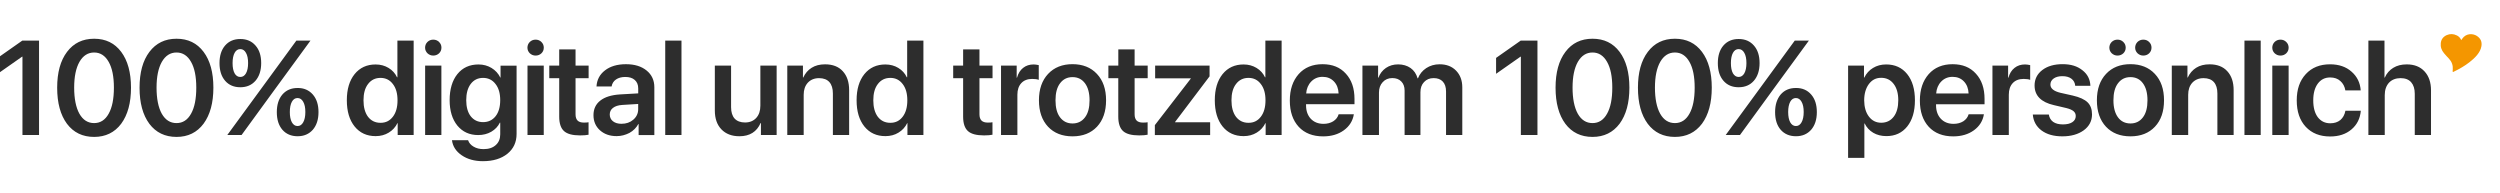
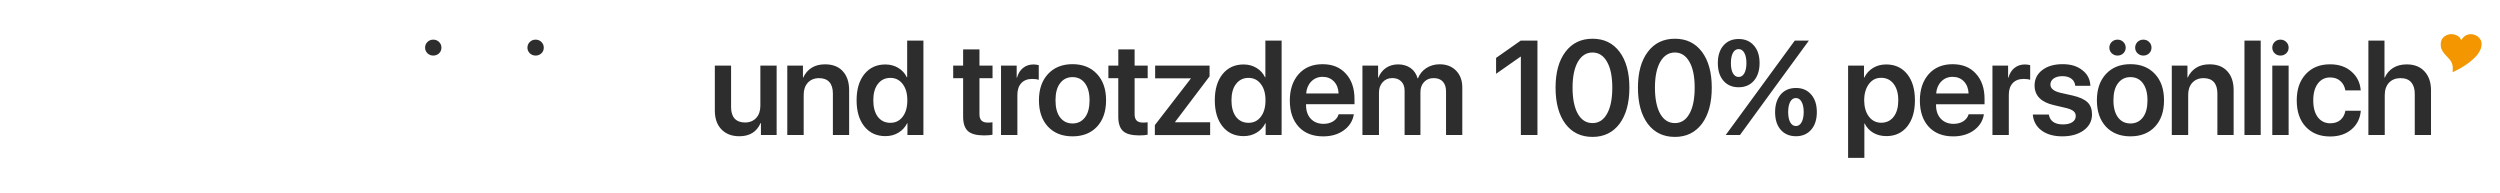
<svg xmlns="http://www.w3.org/2000/svg" id="Ebene_1" viewBox="0 0 8192 632.3">
  <defs>
    <style>.cls-1{fill:#f49600;}.cls-2{fill:#2d2d2d;}</style>
  </defs>
  <g>
-     <path class="cls-2" d="m73.57,442.36V185.73h-1.23L-7.64,241.83v-52.09l80.82-56.75h54.74v309.36h-54.35Zm234.88,6.28c-37.79,0-67.42-14.36-89.04-43.03-21.35-28.86-32.09-68.27-32.09-118.15s10.68-88.84,32.35-117.51,51.05-43.03,88.84-43.03,67.1,14.36,88.65,43.03c21.35,28.66,32.09,67.62,32.09,117.31s-10.68,89.04-32.09,118.15c-21.48,28.66-51.25,43.22-88.71,43.22h0Zm0-45.29c20.38,0,36.3-10.29,47.62-30.67,11.52-20.38,17.15-48.85,17.15-85.41s-5.63-64.38-17.15-84.57c-11.52-20.38-27.31-30.67-47.62-30.67s-36.3,10.29-48.08,30.67c-11.52,20.38-17.34,48.66-17.34,84.38s5.63,65.03,17.15,85.61c11.65,20.38,27.63,30.67,48.27,30.67h0Zm269.95,45.29c-37.79,0-67.42-14.36-89.04-43.03-21.35-28.86-32.09-68.27-32.09-118.15s10.68-88.84,32.35-117.51c21.61-28.6,51.12-43.03,88.84-43.03s67.1,14.36,88.65,43.03c21.35,28.47,32.09,67.42,32.09,117.12s-10.68,89.04-32.09,118.15c-21.55,28.86-51.05,43.42-88.71,43.42Zm0-45.29c20.38,0,36.3-10.29,47.62-30.67,11.52-20.38,17.15-48.85,17.15-85.41s-5.63-64.38-17.15-84.57c-11.52-20.38-27.31-30.67-47.62-30.67s-36.3,10.29-48.08,30.67c-11.52,20.38-17.34,48.66-17.34,84.38s5.63,65.03,17.15,85.61c11.71,20.38,27.63,30.67,48.27,30.67h0Zm258.82-254.17c12.55,14.11,18.64,33.39,18.64,57.59s-6.28,43.42-18.64,57.78c-12.55,14.36-29.12,21.35-49.82,21.35s-37.59-7.12-49.82-21.35c-12.36-14.36-18.31-33.52-18.31-57.78s6.08-43.42,18.31-57.59c12.42-14.3,29.05-21.35,49.82-21.35,20.84-.06,37.46,7.05,49.82,21.35Zm-49.82,103.01c8.09,0,14.11-4.08,18.64-11.91,4.59-8.09,6.92-19.35,6.92-33.52s-2.2-25.43-6.92-33.52c-4.4-8.09-10.68-12.36-18.64-12.36s-14.11,4.08-18.64,12.36c-4.4,8.09-6.66,19.15-6.66,33.52s2.2,25.24,6.66,33.52c4.4,7.83,10.68,11.91,18.64,11.91Zm4.21,190.17h-46.78l119.97-163.9,106.31-145.39h46.26l-116.73,159.69-109.03,149.6Zm233.4-132.71c12.55,14.36,18.64,33.52,18.64,57.78s-6.28,43.42-18.64,57.78c-12.55,14.11-29.12,21.22-49.82,21.22s-37.59-7.12-49.82-21.22c-12.36-14.36-18.31-33.52-18.31-57.78s6.08-43.42,18.31-57.78c12.55-14.36,29.12-21.35,49.82-21.35,20.58-.19,37.34,7.12,49.82,21.35h0Zm-68.65,90.98c4.59,8.09,10.68,12.36,18.64,12.36s14.11-4.08,18.64-12.36c4.59-8.09,6.92-19.35,6.92-33.52s-2.2-25.24-6.92-33.52c-4.59-8.09-10.68-12.36-18.64-12.36s-14.11,4.08-18.64,12.36c-4.4,8.09-6.66,19.35-6.66,33.52s2.2,25.36,6.66,33.52Zm274.42,45.42c-28.66,0-51.7-10.48-68.85-31.71-16.95-21.22-25.43-49.69-25.43-85.8s8.48-64.38,25.43-85.61c17.15-21.22,40.18-31.71,68.85-31.71,15.92,0,30.15,3.88,42.38,11.32,12.55,7.64,21.81,17.79,27.82,30.67h1.23v-120.22h53.25v309.36h-52.35v-38.82h-.84c-6.28,12.88-15.79,23.42-28.47,31.06-12.36,7.57-26.72,11.45-43.03,11.45h0Zm16.11-190.82c-17.15,0-30.67,6.66-40.83,19.99-10.16,13.07-14.95,31.06-14.95,53.51s4.85,40.57,14.75,53.9c10.16,13.07,23.62,19.8,41.02,19.8s30.35-6.66,40.57-19.99c10.16-13.33,15.14-31.06,15.14-53.71s-5.05-40.18-15.14-53.25c-10.22-13.65-23.75-20.25-40.57-20.25h0Zm146.17,187.13v-227.31h53.25v227.31h-53.25Zm189.85-42.19c17.15,0,30.86-6.47,41.02-19.35s15.14-30.67,15.14-52.74-5.05-39.79-15.4-52.86c-10.16-13.33-23.88-19.99-40.83-19.99s-30.35,6.66-40.38,19.8c-9.84,13.07-14.75,30.86-14.75,53.06s4.85,40.18,14.75,52.86c10.09,12.75,23.49,19.22,40.44,19.22h0Zm-.19,127.99c-27.82,0-51.05-6.47-69.82-19.35-18.64-12.75-29.31-29.12-31.9-49.31h52.86c2.85,8.67,8.86,15.79,17.99,21.03,9.12,5.44,19.99,8.09,32.55,8.09,17.15,0,30.48-4.4,40.18-13.33,9.71-8.67,14.56-20.38,14.56-35.14v-38.31h-1.23c-6.08,12.55-15.4,22.39-28.08,29.83-12.55,7.25-26.79,10.87-43.03,10.87-28.28,0-50.86-10.29-68.01-30.86-16.95-20.84-25.43-48.66-25.43-83.73s8.48-64.25,25.43-85.22,39.99-31.51,69.04-31.51c15.92,0,30.35,3.88,42.84,11.52s22.19,17.99,28.66,31.32h.84v-38.95h52.54v223.75c0,27.31-10.16,48.85-30.15,65.03-20.06,16.05-46.78,24.26-79.85,24.26h0Zm145.78-85.8v-227.31h53.25v227.31h-53.25Zm104.18-280.5h53.25v53.19h42.84v41.22h-42.84v118.15c0,9.32,2.2,16.11,6.66,20.64,4.4,4.4,11.32,6.66,20.84,6.66,6.28,0,11.32-.39,15.14-1.04v40.83c-6.47,1.36-15.79,2.2-27.63,2.2-24.59,0-42.19-4.59-52.74-14.11-10.48-9.51-15.79-25.24-15.79-47.43v-125.98h-32.55v-41.22h32.55v-53.12h.26Zm203.95,243.75c15.4,0,28.08-4.4,38.63-13.52,10.48-9.12,15.92-20.64,15.92-34.1v-17.34l-52.54,3.24c-12.88.84-22.84,4.08-30.15,9.71-7.12,5.44-10.48,12.75-10.48,21.55s3.43,16.76,10.48,22.19c7.31,5.69,16.63,8.28,28.15,8.28h0Zm-15.98,40.44c-22.19,0-40.38-6.28-54.74-19.15-14.11-12.75-21.22-29.31-21.22-49.5s7.44-36.11,22.39-47.82,36.3-18.31,64.25-20.19l59.98-3.43v-16.31c0-11.91-3.88-21.03-11.32-27.63-7.44-6.66-17.79-9.84-31.06-9.84-12.55,0-22.58,2.85-30.48,8.28-7.83,5.44-12.75,13.07-14.36,22.84h-49.5c1.23-21.55,10.29-39.15,27.63-52.54,17.34-13.52,40.38-20.38,68.85-20.38s50.66,6.92,67.62,20.64,25.43,32.09,25.43,54.94v156.65h-51.51v-36.11h-1.04c-6.47,12.1-16.11,21.81-29.12,29.12-13.33,6.73-27.05,10.42-41.8,10.42h0Zm159.18-3.69V133h53.25v309.36h-53.25Z" />
    <path class="cls-2" d="m1419.72,182.11c-7.44,0-13.72-2.59-19.15-7.64-5.05-5.05-7.64-11.32-7.64-18.31s2.59-13.52,7.64-18.64c5.24-5.05,11.71-7.64,19.15-7.64s13.91,2.59,18.96,7.64c5.24,5.05,7.83,11.32,7.83,18.64s-2.59,13.52-7.83,18.64c-5.05,4.66-11.52,7.31-18.96,7.31Z" />
    <path class="cls-2" d="m1755.09,182.11c-7.44,0-13.72-2.59-19.15-7.64-5.05-5.05-7.64-11.32-7.64-18.31s2.59-13.52,7.64-18.64c5.24-5.05,11.71-7.64,19.15-7.64s13.91,2.59,18.96,7.64c5.24,5.05,7.83,11.32,7.83,18.64s-2.59,13.52-7.83,18.64c-5.05,4.66-11.32,7.31-18.96,7.31Z" />
  </g>
  <path class="cls-2" d="m2544.9,215.05v227.31h-51.51v-39.34h-1.04c-12.55,28.86-35.78,43.42-69.49,43.42-24.59,0-44.39-7.44-58.95-22.58s-21.55-35.78-21.55-61.99v-146.82h53.25v136.08c0,16.31,3.88,28.66,11.52,37.34,7.83,8.48,19.35,12.88,34.36,12.88s27.44-5.05,36.56-14.95c9.12-10.16,13.52-23.23,13.52-39.99v-131.35h53.32Zm34.88,227.31v-227.31h51.31v38.95h1.04c6.28-13.72,15.4-24.39,27.44-31.9,12.1-7.64,26.79-11.32,44.06-11.32,24.85,0,44.26,7.44,57.98,22.58,13.91,14.95,20.84,35.78,20.84,62.18v146.82h-53.25v-136.08c0-16.31-3.88-28.66-11.52-37.34-7.64-8.48-18.83-12.88-33.91-12.88s-27.44,5.05-36.75,14.95c-9.12,10.16-13.52,23.23-13.52,39.54v131.87h-53.71v-.06Zm321.4,3.69c-28.66,0-51.7-10.48-68.85-31.71-16.95-21.22-25.43-49.69-25.43-85.8s8.48-64.38,25.43-85.61c17.15-21.22,40.18-31.71,68.85-31.71,15.92,0,30.15,3.88,42.38,11.32,12.55,7.64,21.87,17.79,27.82,30.67h1.23v-120.22h53.25v309.36h-52.35v-38.82h-.84c-6.28,12.88-15.79,23.42-28.47,31.06-12.16,7.57-26.59,11.45-43.03,11.45h0Zm16.24-190.82c-17.15,0-30.67,6.66-40.83,19.99-10.16,13.07-14.95,31.06-14.95,53.51s4.85,40.57,14.75,53.9c10.16,13.07,23.62,19.8,41.02,19.8s30.35-6.66,40.57-19.99c10.16-13.33,15.14-31.06,15.14-53.71s-5.05-40.18-15.14-53.25c-10.35-13.65-23.62-20.25-40.57-20.25h0Zm238.83-93.37h53.25v53.19h42.84v41.22h-42.84v118.15c0,9.32,2.2,16.11,6.66,20.64,4.4,4.4,11.32,6.66,20.84,6.66,6.28,0,11.32-.39,15.14-1.04v40.83c-6.47,1.36-15.79,2.2-27.63,2.2-24.59,0-42.19-4.59-52.74-14.11-10.48-9.51-15.79-25.24-15.79-47.43v-125.98h-32.55v-41.22h32.55v-53.12h.26Zm123.91,280.5v-227.31h51.31v39.54h1.04c3.88-13.91,10.48-24.59,19.99-32.09,9.51-7.64,21.03-11.32,34.55-11.32,4.59,0,10.29.84,16.76,2.2v48.27c-5.24-2.01-12.55-3.04-21.55-3.04-15.14,0-27.11,4.59-35.59,13.72-8.48,9.12-12.88,21.81-12.88,37.79v132.26h-53.64Zm314.41-27.11c-19.8,21.03-46.65,31.51-80.17,31.51s-60.37-10.48-80.17-31.51c-19.8-21.22-29.83-50.02-29.83-86.64s10.16-65.22,30.02-86.45c19.93-21.22,46.65-31.9,79.98-31.9s60.18,10.68,79.98,31.9c19.99,21.22,30.02,49.82,30.02,86.45s-10.03,65.48-29.83,86.64Zm-120.94-30.67c10.16,13.33,23.62,19.99,40.83,19.99s30.67-6.66,40.83-19.99,14.95-31.9,14.95-55.91-5.05-42.38-14.95-55.78c-10.16-13.52-23.62-20.19-40.83-20.19s-30.67,6.66-40.83,20.19c-10.16,13.33-14.95,31.9-14.95,55.78,0,24.01,4.85,42.64,14.95,55.91Zm191.01-222.72h53.25v53.19h42.84v41.22h-42.84v118.15c0,9.32,2.2,16.11,6.66,20.64,4.4,4.4,11.32,6.66,20.84,6.66,6.28,0,11.32-.39,15.14-1.04v40.83c-6.47,1.36-15.79,2.2-27.63,2.2-24.59,0-42.19-4.59-52.74-14.11-10.48-9.51-15.79-25.24-15.79-47.43v-125.98h-32.42v-41.22h32.55v-53.12h.13Zm119.58,280.5v-32.35l117.7-152.38v-1.04h-116.73v-41.54h178.33v35.14l-113.04,149.47v1.04h114.92v41.86h-181.05v-.19h-.13Zm290.73,3.69c-28.66,0-51.7-10.48-68.85-31.71-16.95-21.22-25.43-49.69-25.43-85.8s8.48-64.38,25.43-85.61c17.15-21.22,40.18-31.71,68.85-31.71,15.92,0,30.02,3.88,42.38,11.32,12.55,7.64,21.87,17.79,27.82,30.67h1.23v-120.22h53.25v309.36h-52.35v-38.82h-.84c-6.28,12.88-15.79,23.42-28.47,31.06-12.36,7.57-26.66,11.45-43.03,11.45h0Zm16.11-190.82c-17.15,0-30.67,6.66-40.83,19.99-10.16,13.07-14.95,31.06-14.95,53.51s4.85,40.57,14.75,53.9c10.16,13.07,23.62,19.8,41.02,19.8s30.35-6.66,40.57-19.99c10.16-13.33,15.14-31.06,15.14-53.71s-5.05-40.18-15.14-53.25c-10.22-13.65-23.81-20.25-40.57-20.25h0Zm242.91-3.43c-14.95,0-27.31,5.05-37.34,15.4-9.84,10.16-15.4,23.23-16.56,39.15h106.25c-.65-16.11-5.63-29.31-15.14-39.34-9.77-10.22-22-15.21-37.21-15.21h0Zm52.54,122.55h49.82c-3.43,21.55-14.36,39.15-32.74,52.54s-41.02,19.99-67.81,19.99c-34.1,0-60.82-10.48-80.17-31.32-19.35-21.03-29.12-49.69-29.12-85.99s9.71-64.77,28.86-86.64c19.35-21.81,45.62-32.55,78.29-32.55s57.78,10.29,76.48,31.06c18.96,20.64,28.28,48.27,28.28,82.76v17.34h-158.72v3.24c0,18.31,5.05,33.06,15.4,44.26,10.48,11.13,24.39,16.76,41.87,16.76,12.36,0,22.84-2.85,31.71-8.28,9.19-5.82,15.08-13.52,17.86-23.16h0Zm77.91,68.01v-227.31h51.31v39.54h1.04c5.05-13.52,13.33-24.07,24.59-31.9,11.52-7.83,24.85-11.71,40.18-11.71s29.51,4.08,40.57,11.91c11.13,7.83,18.83,19.15,23.04,33.71h1.23c5.44-13.91,14.56-25.04,27.11-33.39,12.75-8.28,27.31-12.55,43.87-12.55,22.39,0,40.38,6.92,53.9,20.84s20.38,32.09,20.38,54.94v155.88h-53.25v-142.68c0-13.91-3.62-24.85-10.68-32.35-7.12-7.64-16.95-11.32-30.02-11.32s-23.23,4.27-31.32,12.88c-8.09,8.48-11.91,19.61-11.91,33.39v140.15h-51.89v-145.59c0-12.55-3.62-22.58-10.87-29.83-7.12-7.44-16.95-11.13-29.51-11.13s-23.42,4.4-31.51,13.52c-8.09,8.86-12.1,20.19-12.1,33.91v139.12h-54.16Zm519.14,0V185.73h-1.23l-79.98,56.1v-52.09l80.82-56.75h54.74v309.36h-54.35Zm234.82,6.28c-37.79,0-67.42-14.36-89.04-43.03-21.35-28.86-32.09-68.27-32.09-118.15s10.68-88.84,32.35-117.51c21.55-28.66,51.05-43.03,88.84-43.03s67.1,14.36,88.65,43.03c21.35,28.66,32.09,67.62,32.09,117.31s-10.68,89.04-32.09,118.15c-21.61,28.66-51.12,43.22-88.71,43.22h0Zm0-45.29c20.38,0,36.3-10.29,47.62-30.67,11.52-20.38,17.15-48.85,17.15-85.41s-5.63-64.38-17.15-84.57c-11.52-20.38-27.31-30.67-47.62-30.67s-36.3,10.29-48.08,30.67c-11.52,20.38-17.34,48.66-17.34,84.38s5.63,65.03,17.15,85.61c11.52,20.38,27.69,30.67,48.27,30.67h0Zm269.95,45.29c-37.79,0-67.42-14.36-89.04-43.03-21.35-28.86-32.09-68.27-32.09-118.15s10.68-88.84,32.35-117.51c21.55-28.66,51.05-43.03,88.84-43.03s67.1,14.36,88.65,43.03c21.35,28.66,32.09,67.62,32.09,117.31s-10.68,89.04-32.09,118.15c-21.68,28.66-51.12,43.22-88.71,43.22h0Zm0-45.29c20.38,0,36.3-10.29,47.62-30.67,11.52-20.38,17.15-48.85,17.15-85.41s-5.63-64.38-17.15-84.57c-11.52-20.38-27.31-30.67-47.62-30.67s-36.3,10.29-48.08,30.67c-11.52,20.38-17.34,48.66-17.34,84.38s5.63,65.03,17.15,85.61c11.52,20.38,27.63,30.67,48.27,30.67h0Zm258.82-254.17c12.55,14.11,18.64,33.39,18.64,57.59s-6.28,43.42-18.64,57.78c-12.55,14.36-29.12,21.35-50.02,21.35s-37.59-7.12-49.82-21.35c-12.36-14.36-18.31-33.52-18.31-57.78s6.08-43.42,18.31-57.59c12.55-14.36,29.12-21.35,49.82-21.35,21.03-.06,37.53,7.05,50.02,21.35Zm-50.02,103.01c8.09,0,14.11-4.08,18.64-11.91,4.59-8.09,6.92-19.35,6.92-33.52s-2.2-25.43-6.92-33.52c-4.4-8.09-10.68-12.36-18.64-12.36s-14.11,4.08-18.64,12.36c-4.4,8.09-6.66,19.15-6.66,33.52s2.2,25.24,6.66,33.52c4.72,7.83,10.94,11.91,18.64,11.91Zm4.46,190.17h-46.78l119.97-163.9,106.31-145.39h46.26l-116.73,159.69-109.03,149.6h0Zm233.2-132.71c12.55,14.36,18.64,33.52,18.64,57.78s-6.28,43.42-18.64,57.78c-12.55,14.11-29.12,21.22-49.82,21.22s-37.59-7.12-50.02-21.22c-12.36-14.36-18.31-33.52-18.31-57.78s6.28-43.42,18.31-57.78c12.55-14.36,29.12-21.35,50.02-21.35,20.71-.19,37.46,7.12,49.82,21.35Zm-68.65,90.98c4.59,8.09,10.68,12.36,18.64,12.36s14.11-4.08,18.64-12.36c4.59-8.09,6.92-19.35,6.92-33.52s-2.2-25.24-6.92-33.52c-4.59-8.09-10.68-12.36-18.64-12.36s-14.11,4.08-18.64,12.36c-4.4,8.09-6.66,19.35-6.66,33.52s2.26,25.36,6.66,33.52Zm314.41-189.46c28.86,0,51.89,10.48,68.85,31.51s25.43,49.69,25.43,85.99-8.48,64.77-25.24,85.8c-16.95,21.03-39.54,31.51-68.27,31.51-16.31,0-30.67-3.62-43.03-10.87-12.55-7.44-21.87-17.6-28.08-30.48h-1.04v112.65h-53.32V215.05h52.09v39.15h1.04c6.47-13.52,16.11-24.07,28.47-31.51,12.36-7.64,26.85-11.52,43.09-11.52h0Zm-16.24,191.01c17.34,0,30.86-6.66,41.02-19.8,10.16-13.33,14.95-31.32,14.95-53.9s-5.05-40.38-15.14-53.51c-10.16-13.33-23.62-19.99-40.83-19.99s-29.83,6.66-40.18,20.19c-10.16,13.52-15.4,31.32-15.59,53.25.19,22.19,5.24,40.18,15.59,53.71,10.16,13.39,23.68,20.06,40.18,20.06Zm234.04-150.38c-14.95,0-27.31,5.05-37.34,15.4-9.84,10.16-15.4,23.23-16.56,39.15h106.25c-.65-16.11-5.63-29.31-15.14-39.34-9.58-10.22-22.06-15.21-37.21-15.21h0Zm52.54,122.55h50.02c-3.43,21.55-14.36,39.15-32.74,52.54-18.31,13.33-41.02,19.99-67.81,19.99-34.1,0-60.82-10.48-80.17-31.32-19.35-21.03-29.12-49.69-29.12-85.99s9.71-64.77,28.86-86.64c19.35-21.81,45.62-32.55,78.29-32.55s57.78,10.29,76.48,31.06c18.96,20.64,28.28,48.27,28.28,82.76v17.34h-158.92v3.24c0,18.31,5.24,33.06,15.59,44.26,10.48,11.13,24.39,16.76,41.87,16.76,12.36,0,22.84-2.85,31.71-8.28,8.99-5.82,14.82-13.52,17.66-23.16h0Zm77.97,68.01v-227.31h51.31v39.54h1.04c3.88-13.91,10.48-24.59,19.99-32.09,9.51-7.64,21.03-11.32,34.55-11.32,4.59,0,10.29.84,16.76,2.2v48.27c-5.24-2.01-12.55-3.04-21.55-3.04-15.14,0-27.11,4.59-35.59,13.72-8.48,9.12-12.88,21.81-12.88,37.79v132.26h-53.64Zm138.02-162.09c0-20.84,8.48-37.79,25.24-50.66,16.76-12.88,39.15-19.35,66.65-19.35s48.27,6.66,64.77,19.8c16.76,12.88,25.43,30.02,26.27,51.05h-49.69c-.84-9.84-5.05-17.6-12.55-23.23s-17.34-8.28-29.83-8.28c-11.71,0-21.22,2.59-28.28,7.64-7.12,5.05-10.68,11.71-10.68,19.99,0,12.55,10.87,21.55,32.55,26.79l40.57,9.12c22.84,5.24,38.95,12.75,48.66,22.19,9.71,9.51,14.56,22.84,14.56,39.54,0,21.35-9.12,38.82-27.11,52.09-17.99,13.07-41.35,19.8-70.01,19.8s-51.05-6.47-68.46-19.35c-17.15-12.88-26.66-30.35-28.47-52.09h52.54c1.68,10.48,6.28,18.31,14.11,24.07,8.09,5.63,18.76,8.28,32.09,8.28s23.23-2.39,30.67-7.25c7.64-5.05,11.32-11.71,11.32-20.19,0-6.66-2.39-11.71-7.12-15.79s-12.36-7.44-23.42-10.29l-41.35-9.71c-41.73-9.58-63.02-31.12-63.02-64.19h0Zm394.38,134.98c-19.8,21.03-46.65,31.51-80.17,31.51s-60.37-10.48-80.17-31.51c-19.8-21.22-29.83-50.02-29.83-86.64s10.16-65.22,30.02-86.45,46.65-31.9,79.98-31.9,60.18,10.68,79.98,31.9c19.99,21.22,30.02,49.82,30.02,86.45s-9.83,65.48-29.83,86.64Zm-121-30.67c9.84,13.33,23.62,19.99,40.83,19.99s30.67-6.66,40.83-19.99c10.16-13.33,14.95-31.9,14.95-55.91s-5.05-42.38-14.95-55.78c-9.84-13.52-23.62-20.19-40.83-20.19s-30.67,6.66-40.83,20.19c-10.16,13.33-14.95,31.9-14.95,55.78s5.11,42.64,14.95,55.91Zm-1.55-202.47c-7.44,0-13.72-2.59-19.15-7.64-5.05-5.05-7.64-11.32-7.64-18.31s2.59-13.52,7.64-18.64c5.24-5.05,11.71-7.64,19.15-7.64s13.91,2.59,18.96,7.64c5.24,5.05,7.83,11.32,7.83,18.64s-2.59,13.52-7.83,18.64c-5.05,4.66-11.52,7.31-18.96,7.31Zm84.57,0c-7.44,0-13.72-2.59-19.15-7.64-5.05-5.05-7.64-11.32-7.64-18.31s2.59-13.52,7.64-18.64c5.24-5.05,11.71-7.64,19.15-7.64s13.91,2.59,18.96,7.64c5.24,5.05,7.83,11.32,7.83,18.64s-2.59,13.52-7.83,18.64c-5.05,4.66-11.32,7.31-18.96,7.31Zm93.24,260.25v-227.31h51.31v38.95h1.04c6.28-13.72,15.59-24.39,27.44-31.9,12.1-7.64,26.79-11.32,44.06-11.32,24.85,0,44.26,7.44,57.98,22.58,13.91,14.95,20.84,35.78,20.84,62.18v146.82h-53.25v-136.08c0-16.31-3.88-28.66-11.52-37.34-7.64-8.48-18.83-12.88-33.91-12.88s-27.44,5.05-36.75,14.95c-9.12,10.16-13.52,23.23-13.52,39.54v131.87h-53.71v-.06Zm238.12,0V133h53.25v309.36h-53.25Zm91.24,0v-227.31h53.51v227.31h-53.51Zm289.75-146.17h-50.34c-2.2-12.75-7.64-23.04-16.37-30.67-8.48-7.83-19.8-11.71-33.52-11.71-16.95,0-30.35,6.66-40.38,20.19-9.84,13.33-14.95,31.51-14.95,54.94s5.05,41.99,14.95,55.26c10.16,13.07,23.62,19.8,40.83,19.8,13.52,0,24.39-3.62,33.06-10.68,8.48-7.25,14.11-17.34,16.56-30.48h50.47c-2.2,25.43-12.36,45.81-30.67,61.34-18.18,15.4-41.35,23.04-69.82,23.04-33.52,0-59.98-10.48-79.78-31.51-19.8-21.22-29.7-50.02-29.7-86.64s9.84-64.77,29.7-86.25c19.8-21.48,46.26-32.09,79.33-32.09,29.12,0,52.74,8.09,70.85,24.39,18.05,15.85,27.95,36.24,29.77,61.08h0Zm25.11,146.17V133h52.74v121.19h1.04c6.08-13.91,15.4-24.39,27.63-31.9,12.36-7.64,27.11-11.32,44.26-11.32,24.85,0,44.26,7.64,58.3,23.04,14.11,15.14,21.22,35.91,21.22,62.18v146.17h-53.25v-135.43c0-16.11-4.08-28.66-11.91-37.59-7.83-8.86-19.35-13.33-34.75-13.33s-28.66,5.05-37.98,15.14c-9.12,10.16-13.72,23.62-13.72,40.57v130.51h-53.51v.13h-.06Zm-288.14-260.25c-7.44,0-13.72-2.59-19.15-7.64-5.05-5.05-7.64-11.32-7.64-18.31s2.59-13.52,7.64-18.64c5.24-5.05,11.71-7.64,19.15-7.64s13.91,2.59,18.96,7.64c5.24,5.05,7.83,11.32,7.83,18.64s-2.59,13.52-7.83,18.64c-5.05,4.66-11.26,7.31-18.96,7.31Z" />
  <path class="cls-1" d="m8064.98,131.51c1.36-1.81,2.46-3.17,3.17-4.53,12.62-18.51,35.01-17.79,48.14-9.19,12.16,8.09,17.21,18.76,14.88,33.39-1.81,11.06-7.25,20.51-14.24,29.12-7.25,8.86-15.85,16.44-24.78,23.42-15.59,12.16-32.74,22.06-50.6,30.67-1.36.84-2.72,1.81-4.53,1.1-.52-2.72,0-5.37.26-8.09.84-13.52-3.17-25.04-12.42-35.01-5.37-5.89-11.06-11.52-16.11-17.79-8.35-9.71-12.16-20.77-10.81-33.39,1.36-12.42,8.09-20.96,19.41-26.14,11.06-4.79,22.32-4.53,33.39,1.1,5.37,2.72,9.97,6.73,12.62,12.16.26,1.1.78,1.81,1.62,3.17h0Z" />
</svg>